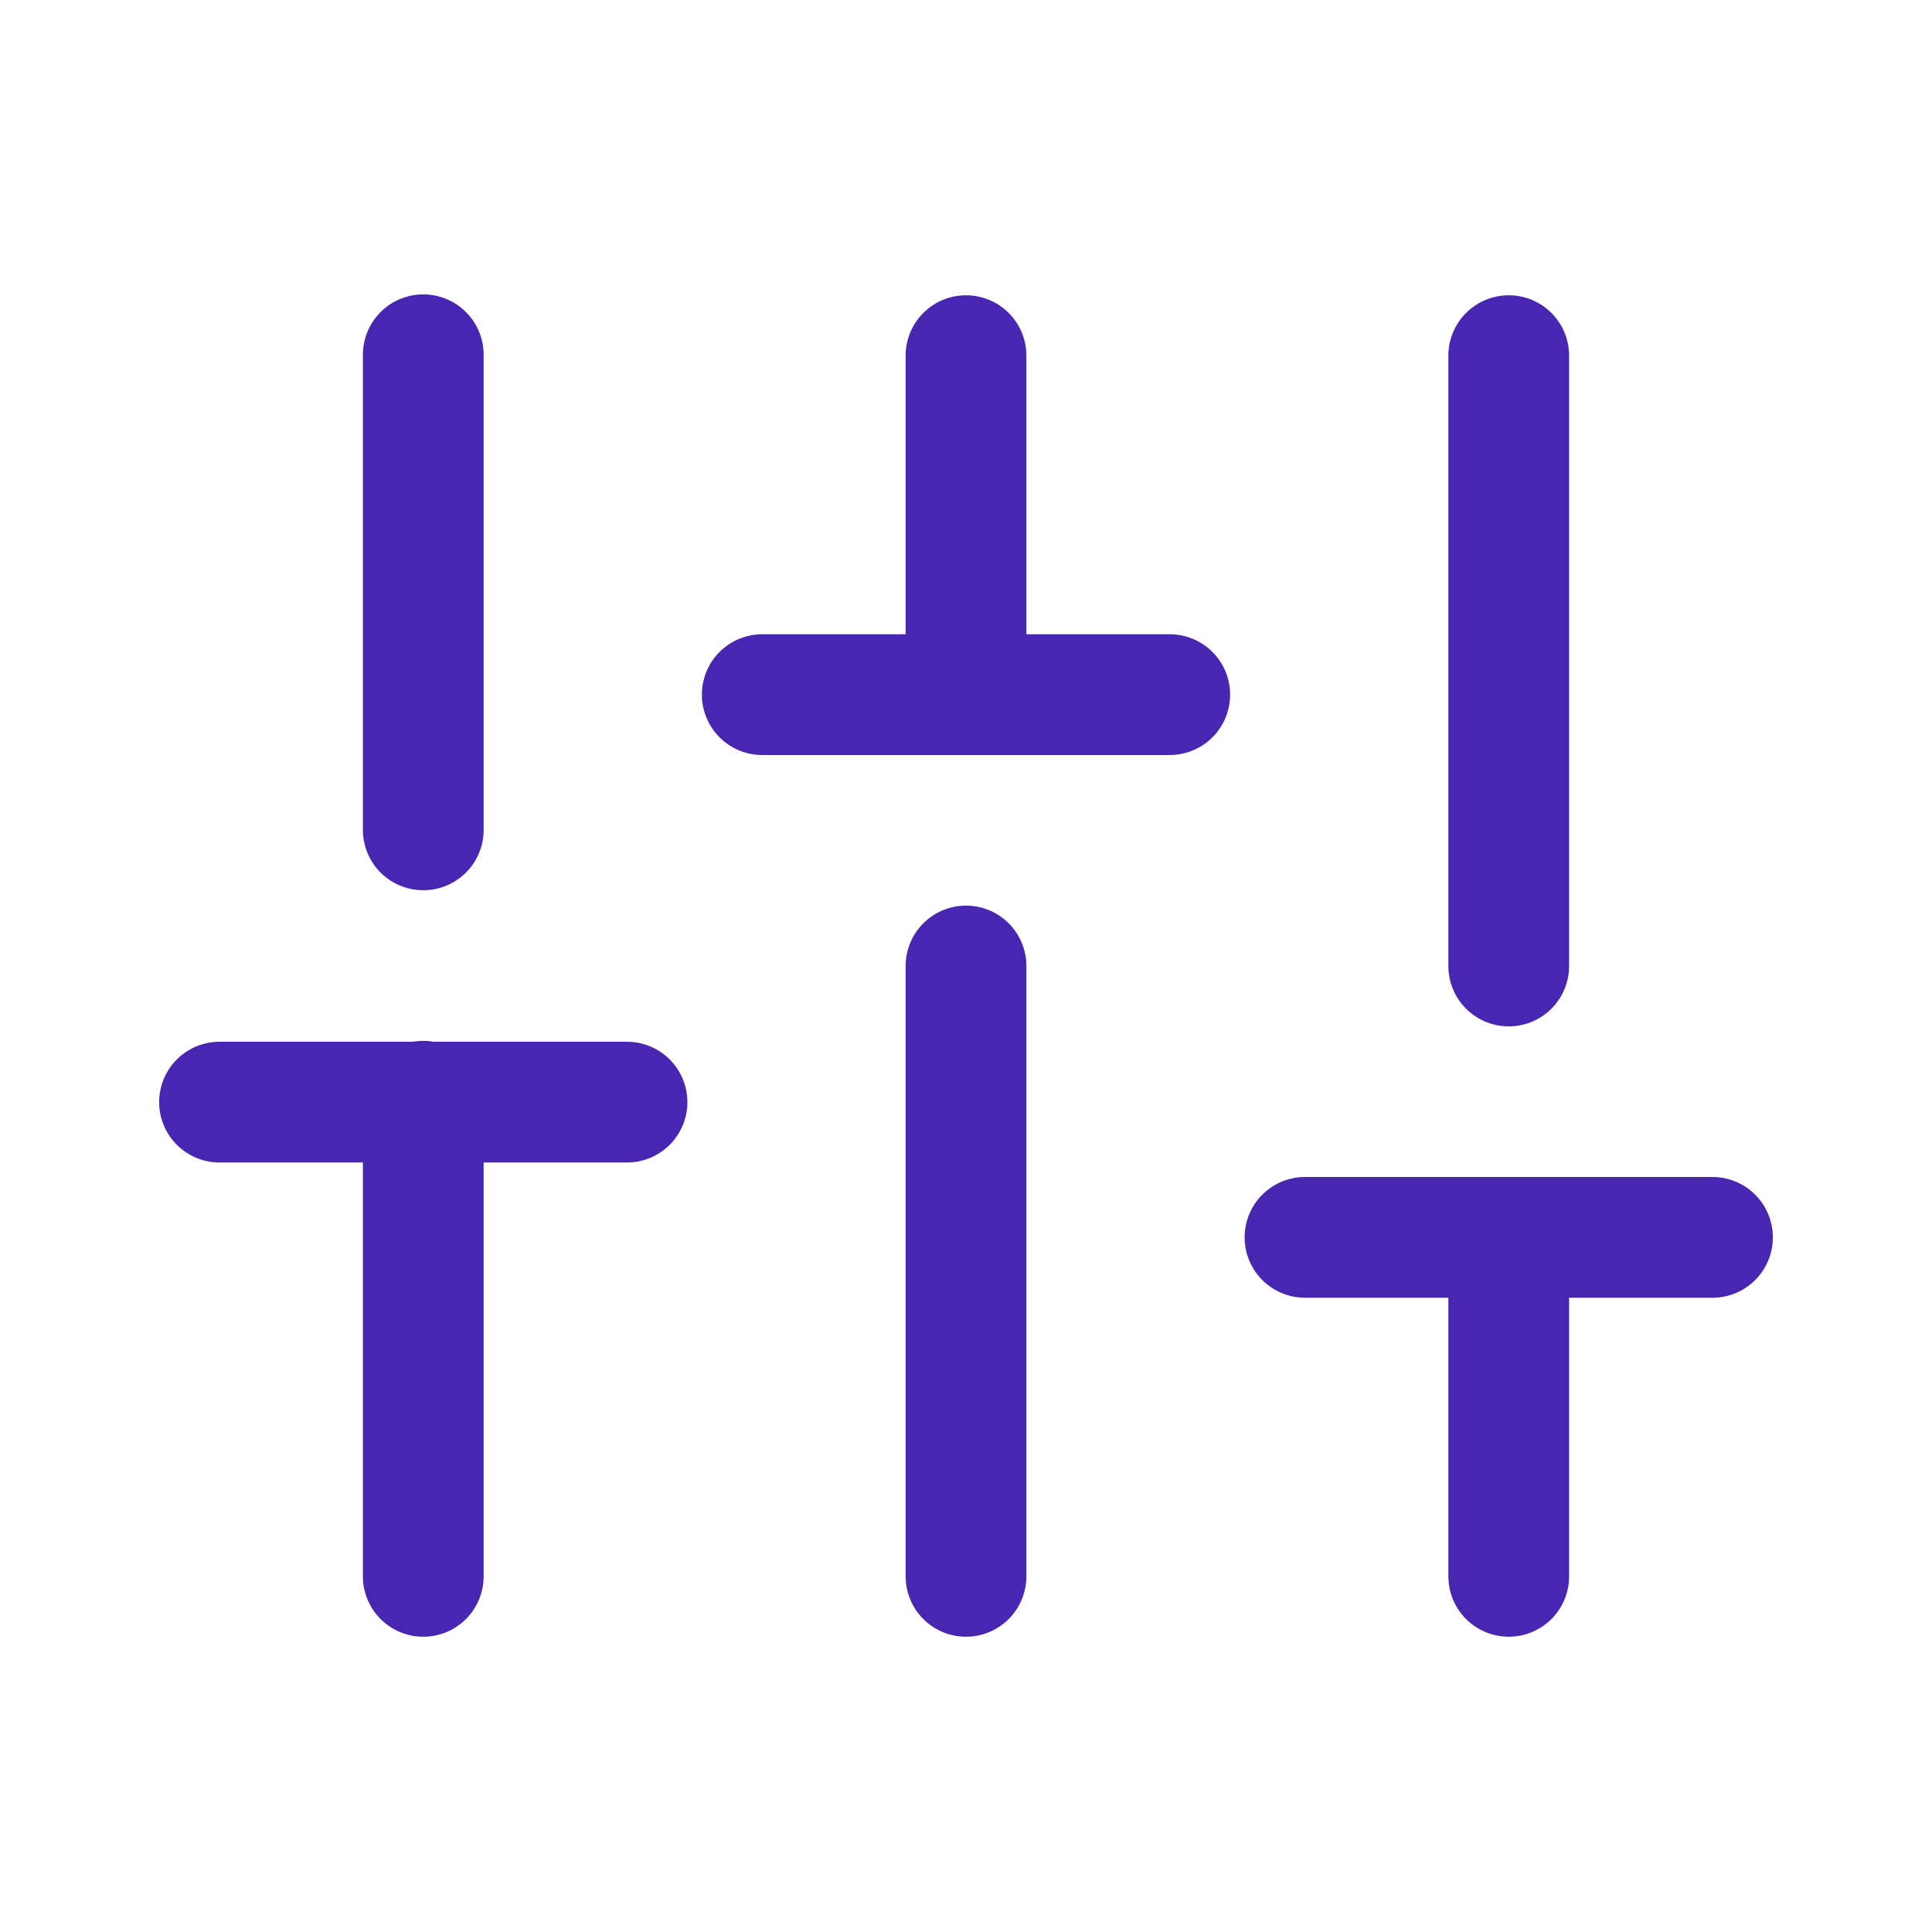
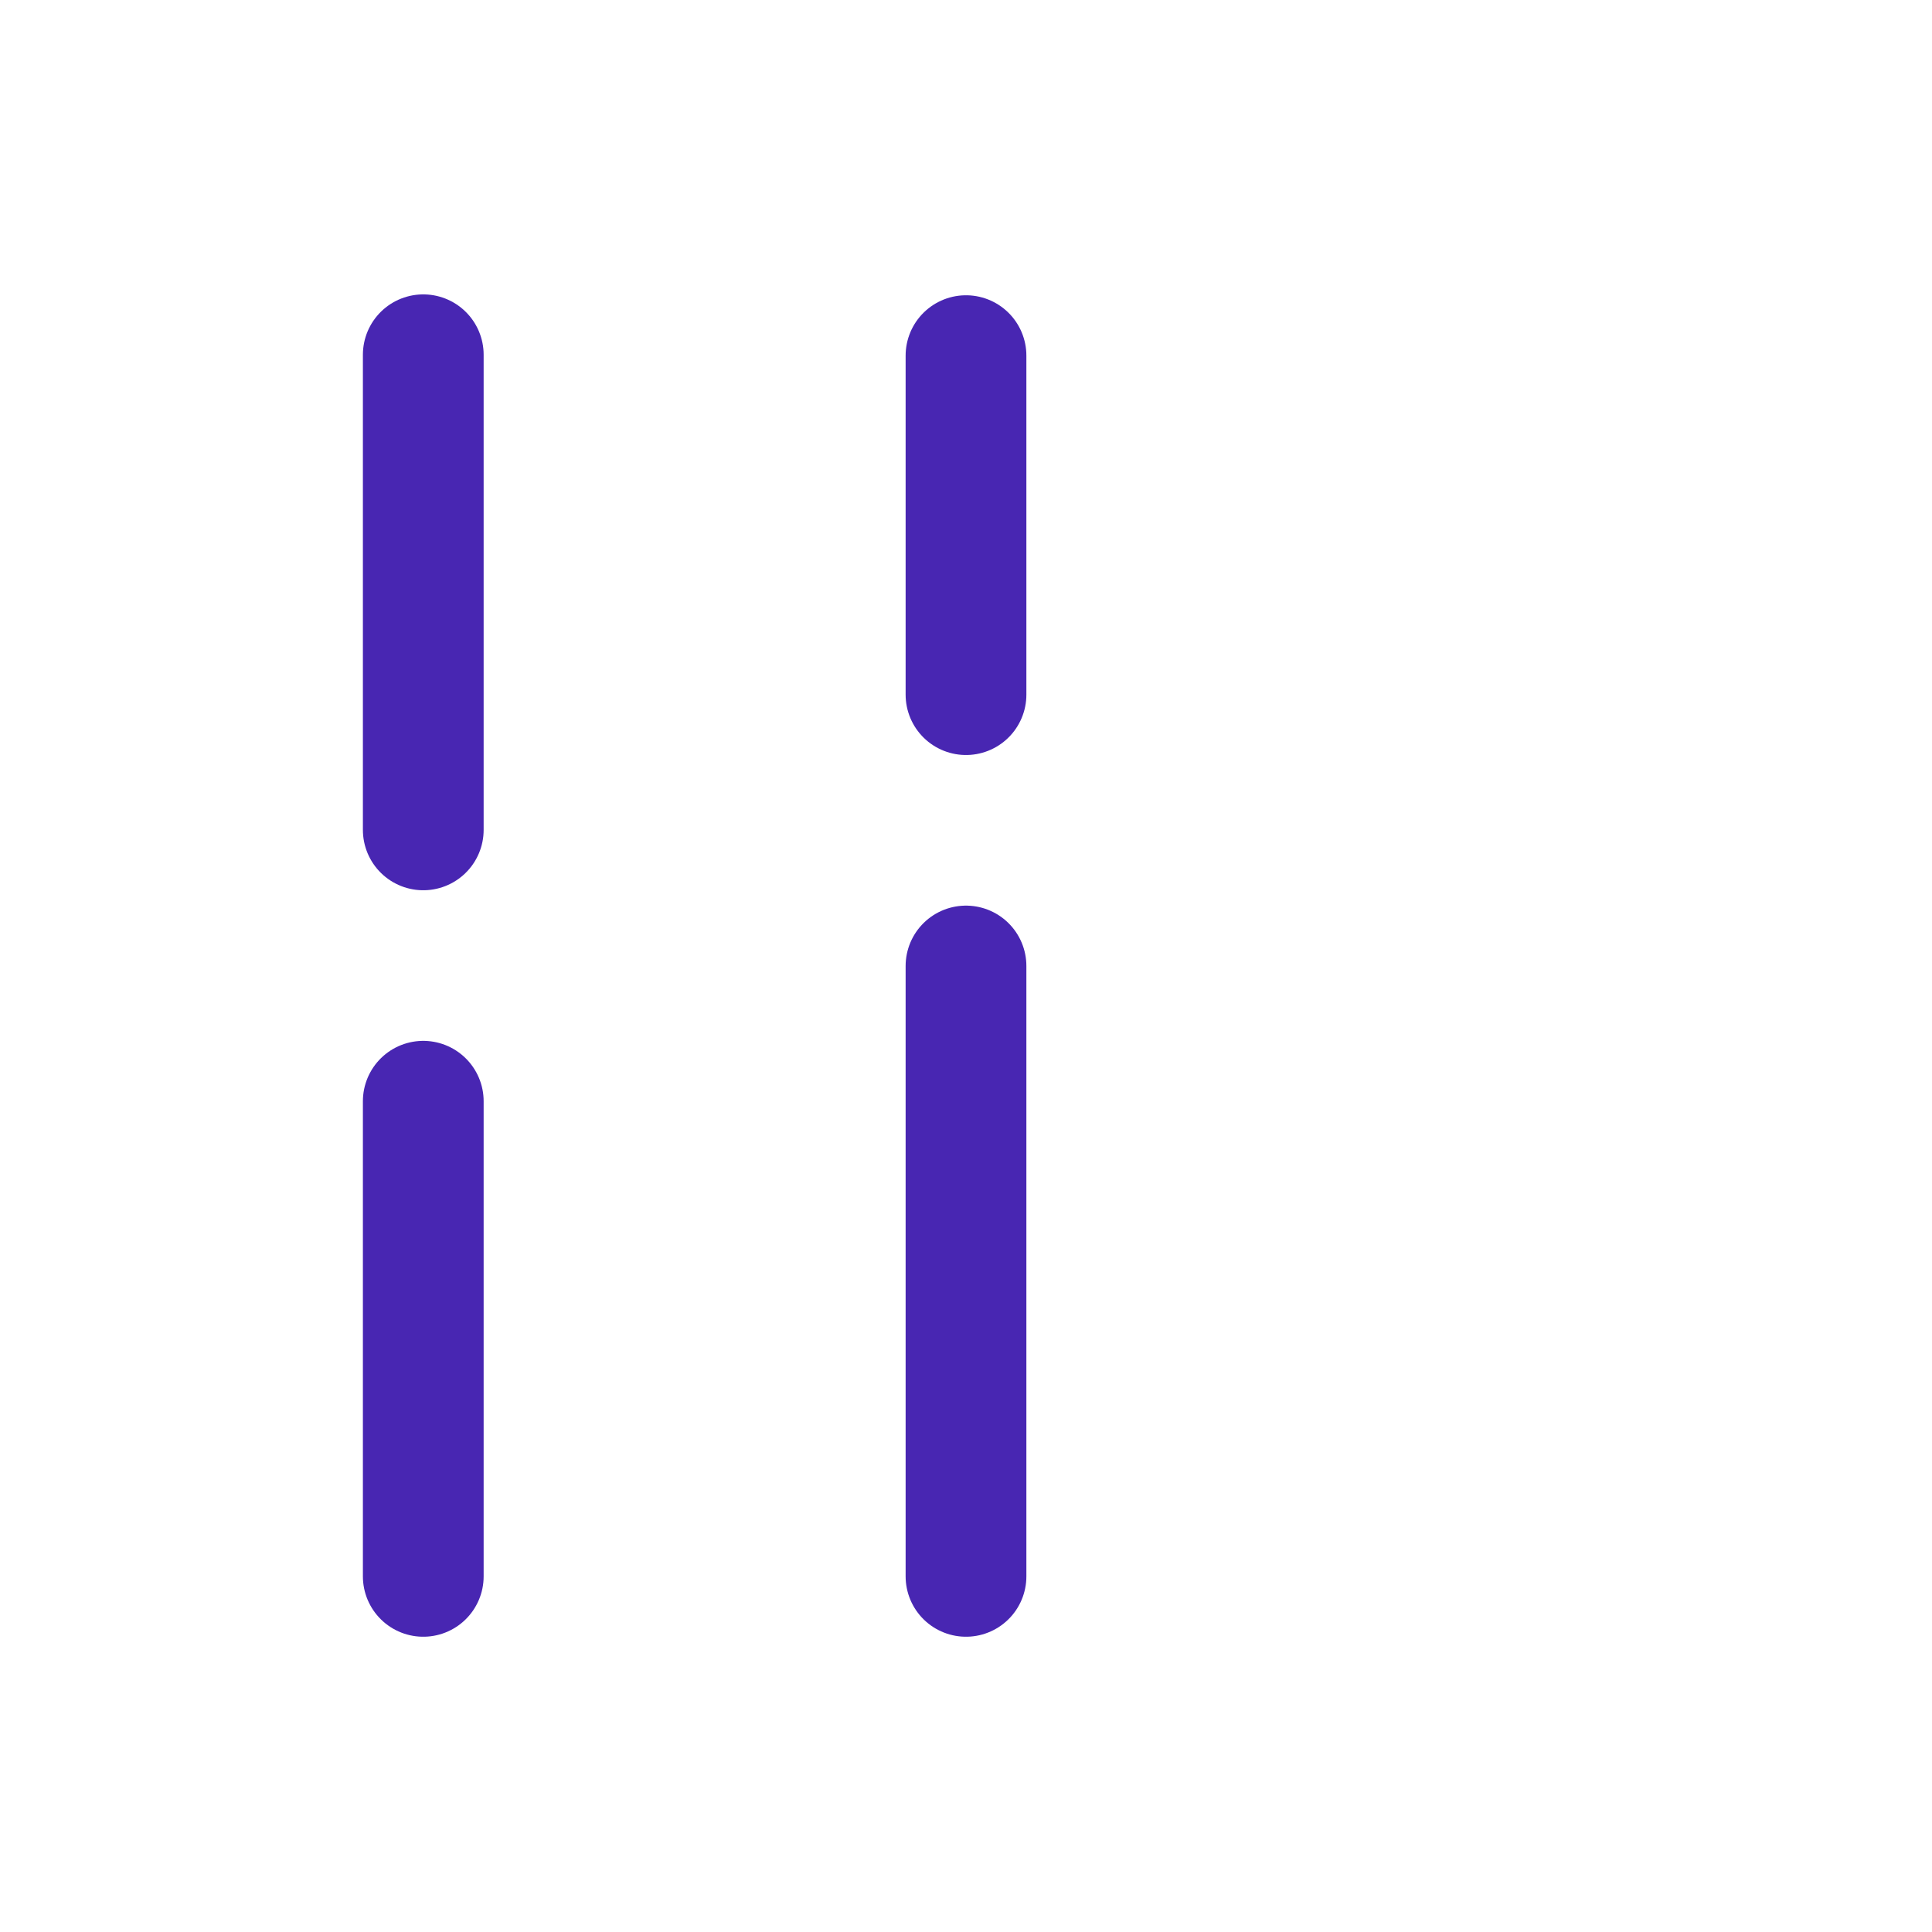
<svg xmlns="http://www.w3.org/2000/svg" width="24" height="24" viewBox="0 0 24 24" fill="none">
  <path d="M5.258 19.582V13.68" stroke="#4826B2" stroke-width="1.5" stroke-linecap="round" stroke-linejoin="round" />
  <path d="M5.258 10.309V4.407" stroke="#4826B2" stroke-width="1.5" stroke-linecap="round" stroke-linejoin="round" />
  <path d="M12 19.582V12" stroke="#4826B2" stroke-width="1.5" stroke-linecap="round" stroke-linejoin="round" />
  <path d="M12 8.629V4.418" stroke="#4826B2" stroke-width="1.5" stroke-linecap="round" stroke-linejoin="round" />
-   <path d="M18.742 19.582V15.371" stroke="#4826B2" stroke-width="1.5" stroke-linecap="round" stroke-linejoin="round" />
-   <path d="M18.742 12V4.418" stroke="#4826B2" stroke-width="1.5" stroke-linecap="round" stroke-linejoin="round" />
-   <path d="M2.727 13.691H7.789" stroke="#4826B2" stroke-width="1.5" stroke-linecap="round" stroke-linejoin="round" />
-   <path d="M9.469 8.629H14.531" stroke="#4826B2" stroke-width="1.5" stroke-linecap="round" stroke-linejoin="round" />
-   <path d="M16.211 15.371H21.273" stroke="#4826B2" stroke-width="1.5" stroke-linecap="round" stroke-linejoin="round" />
</svg>